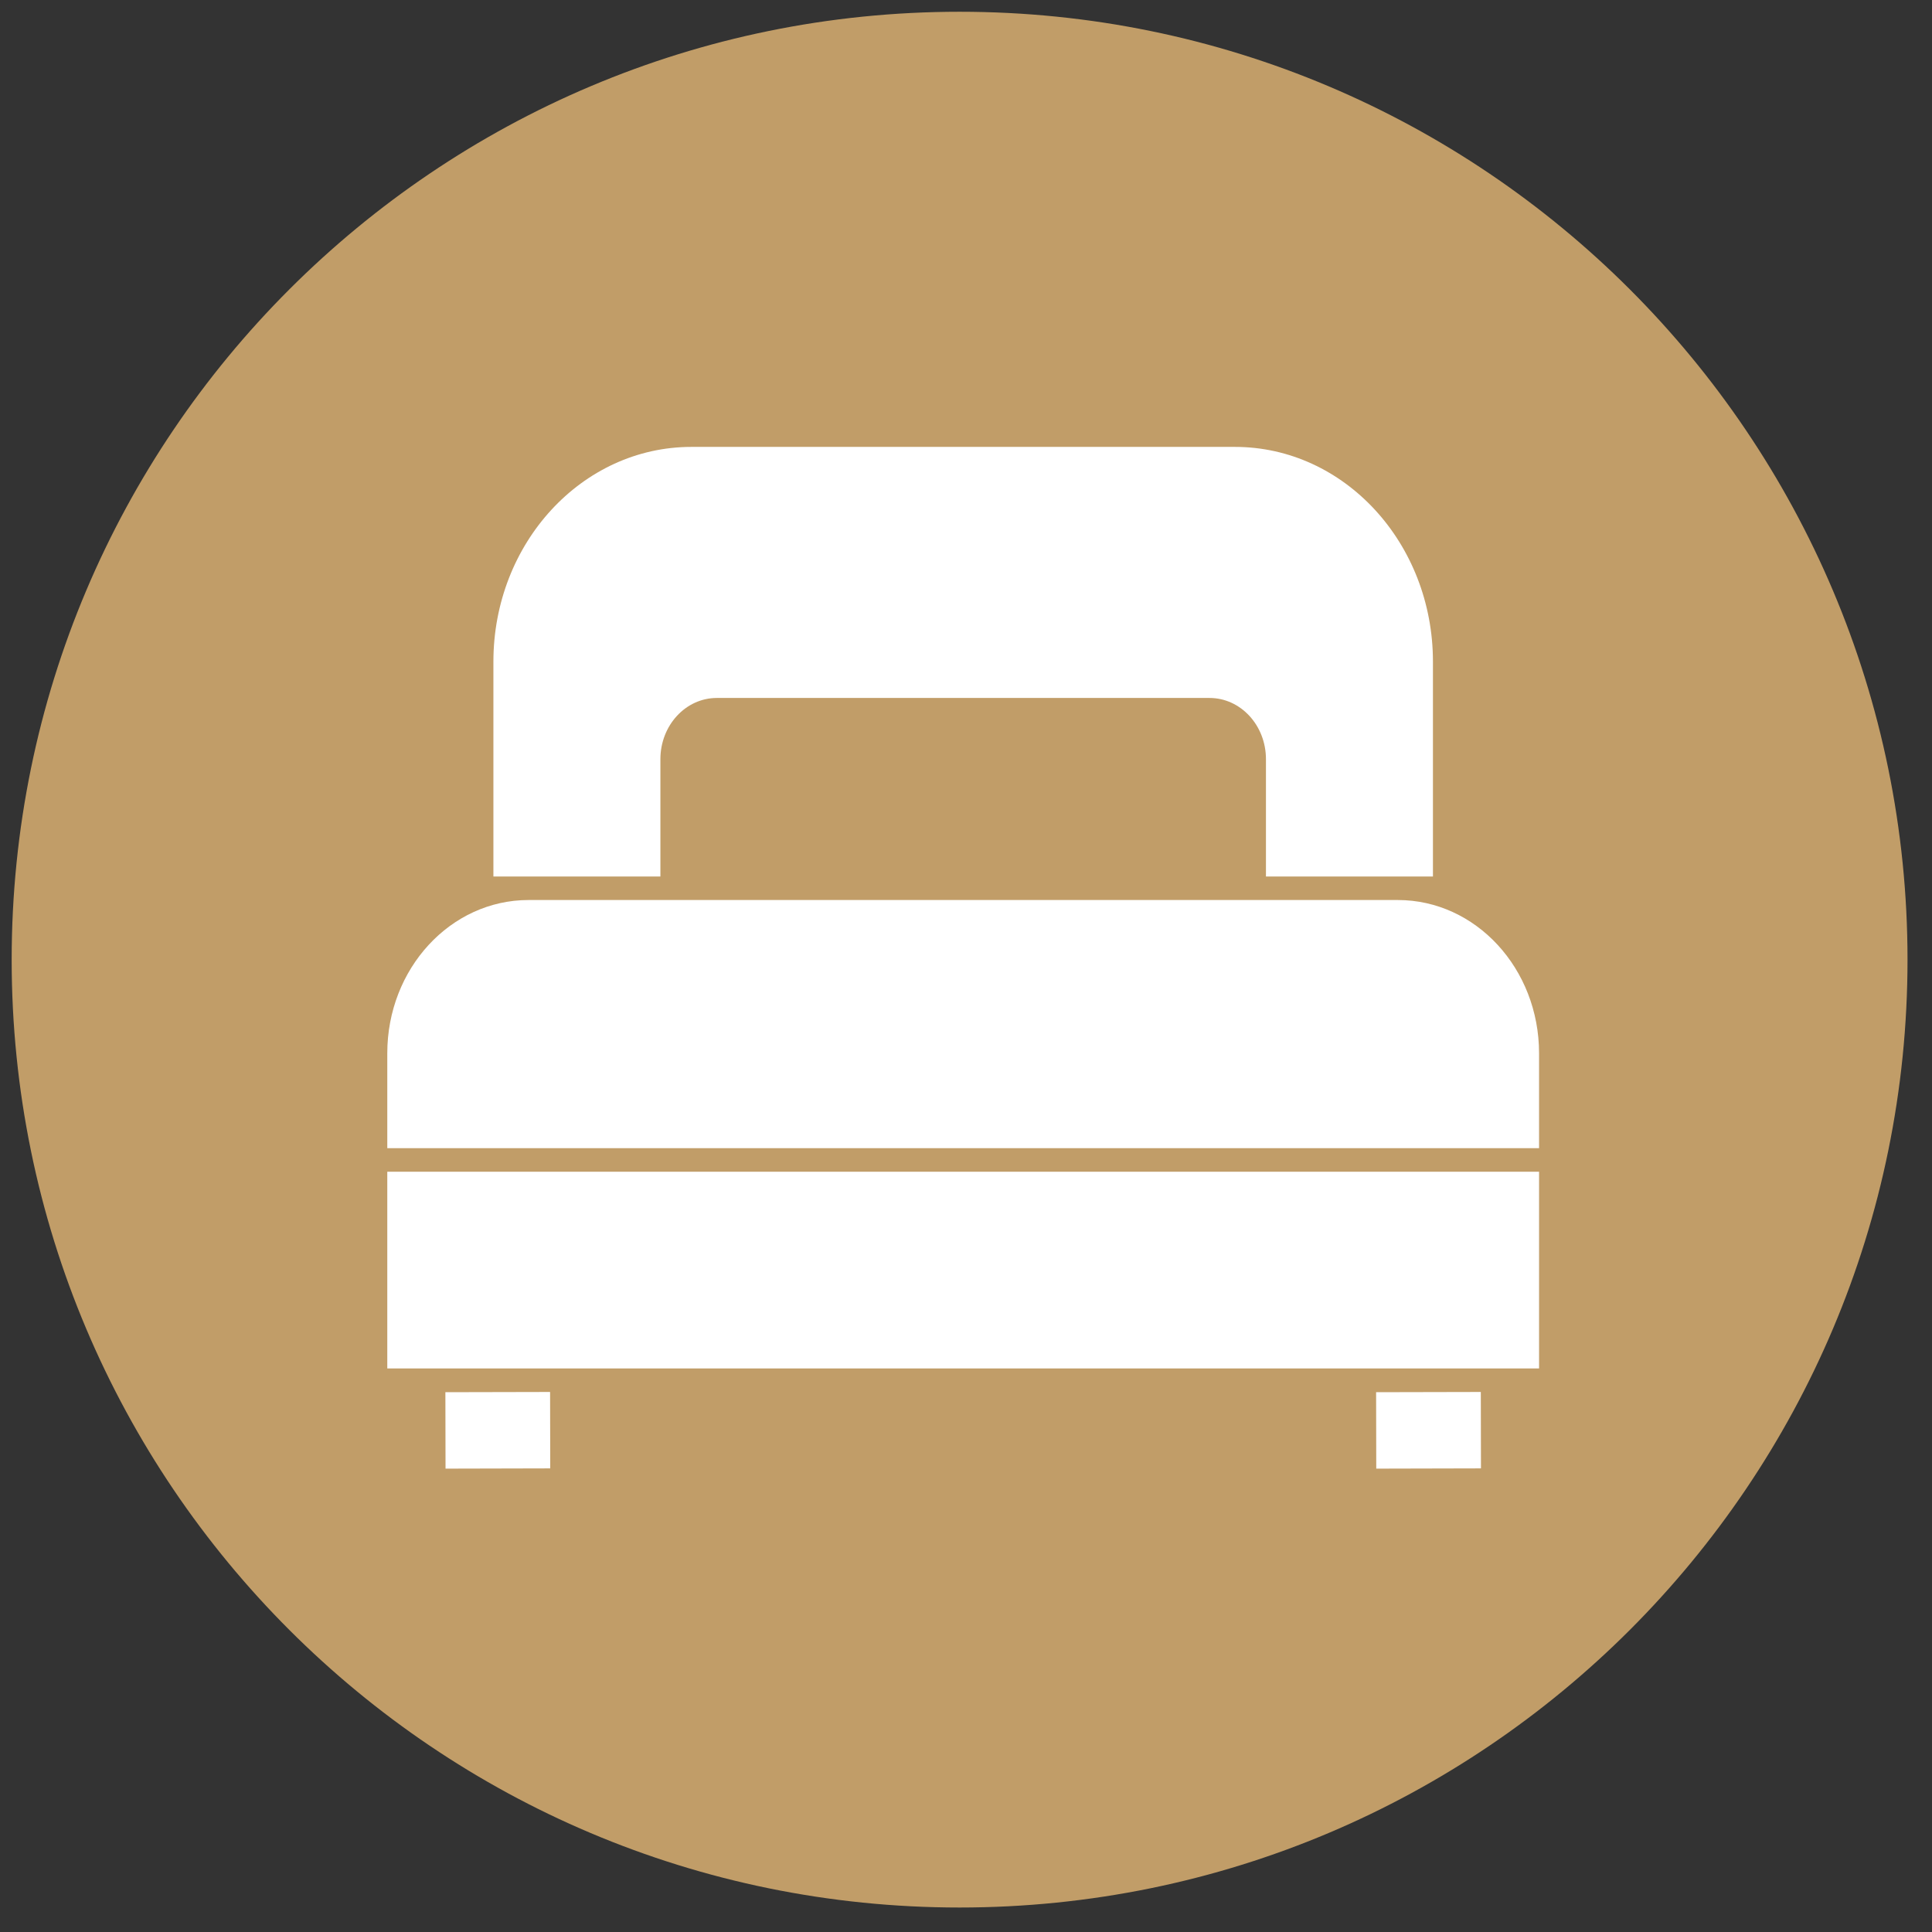
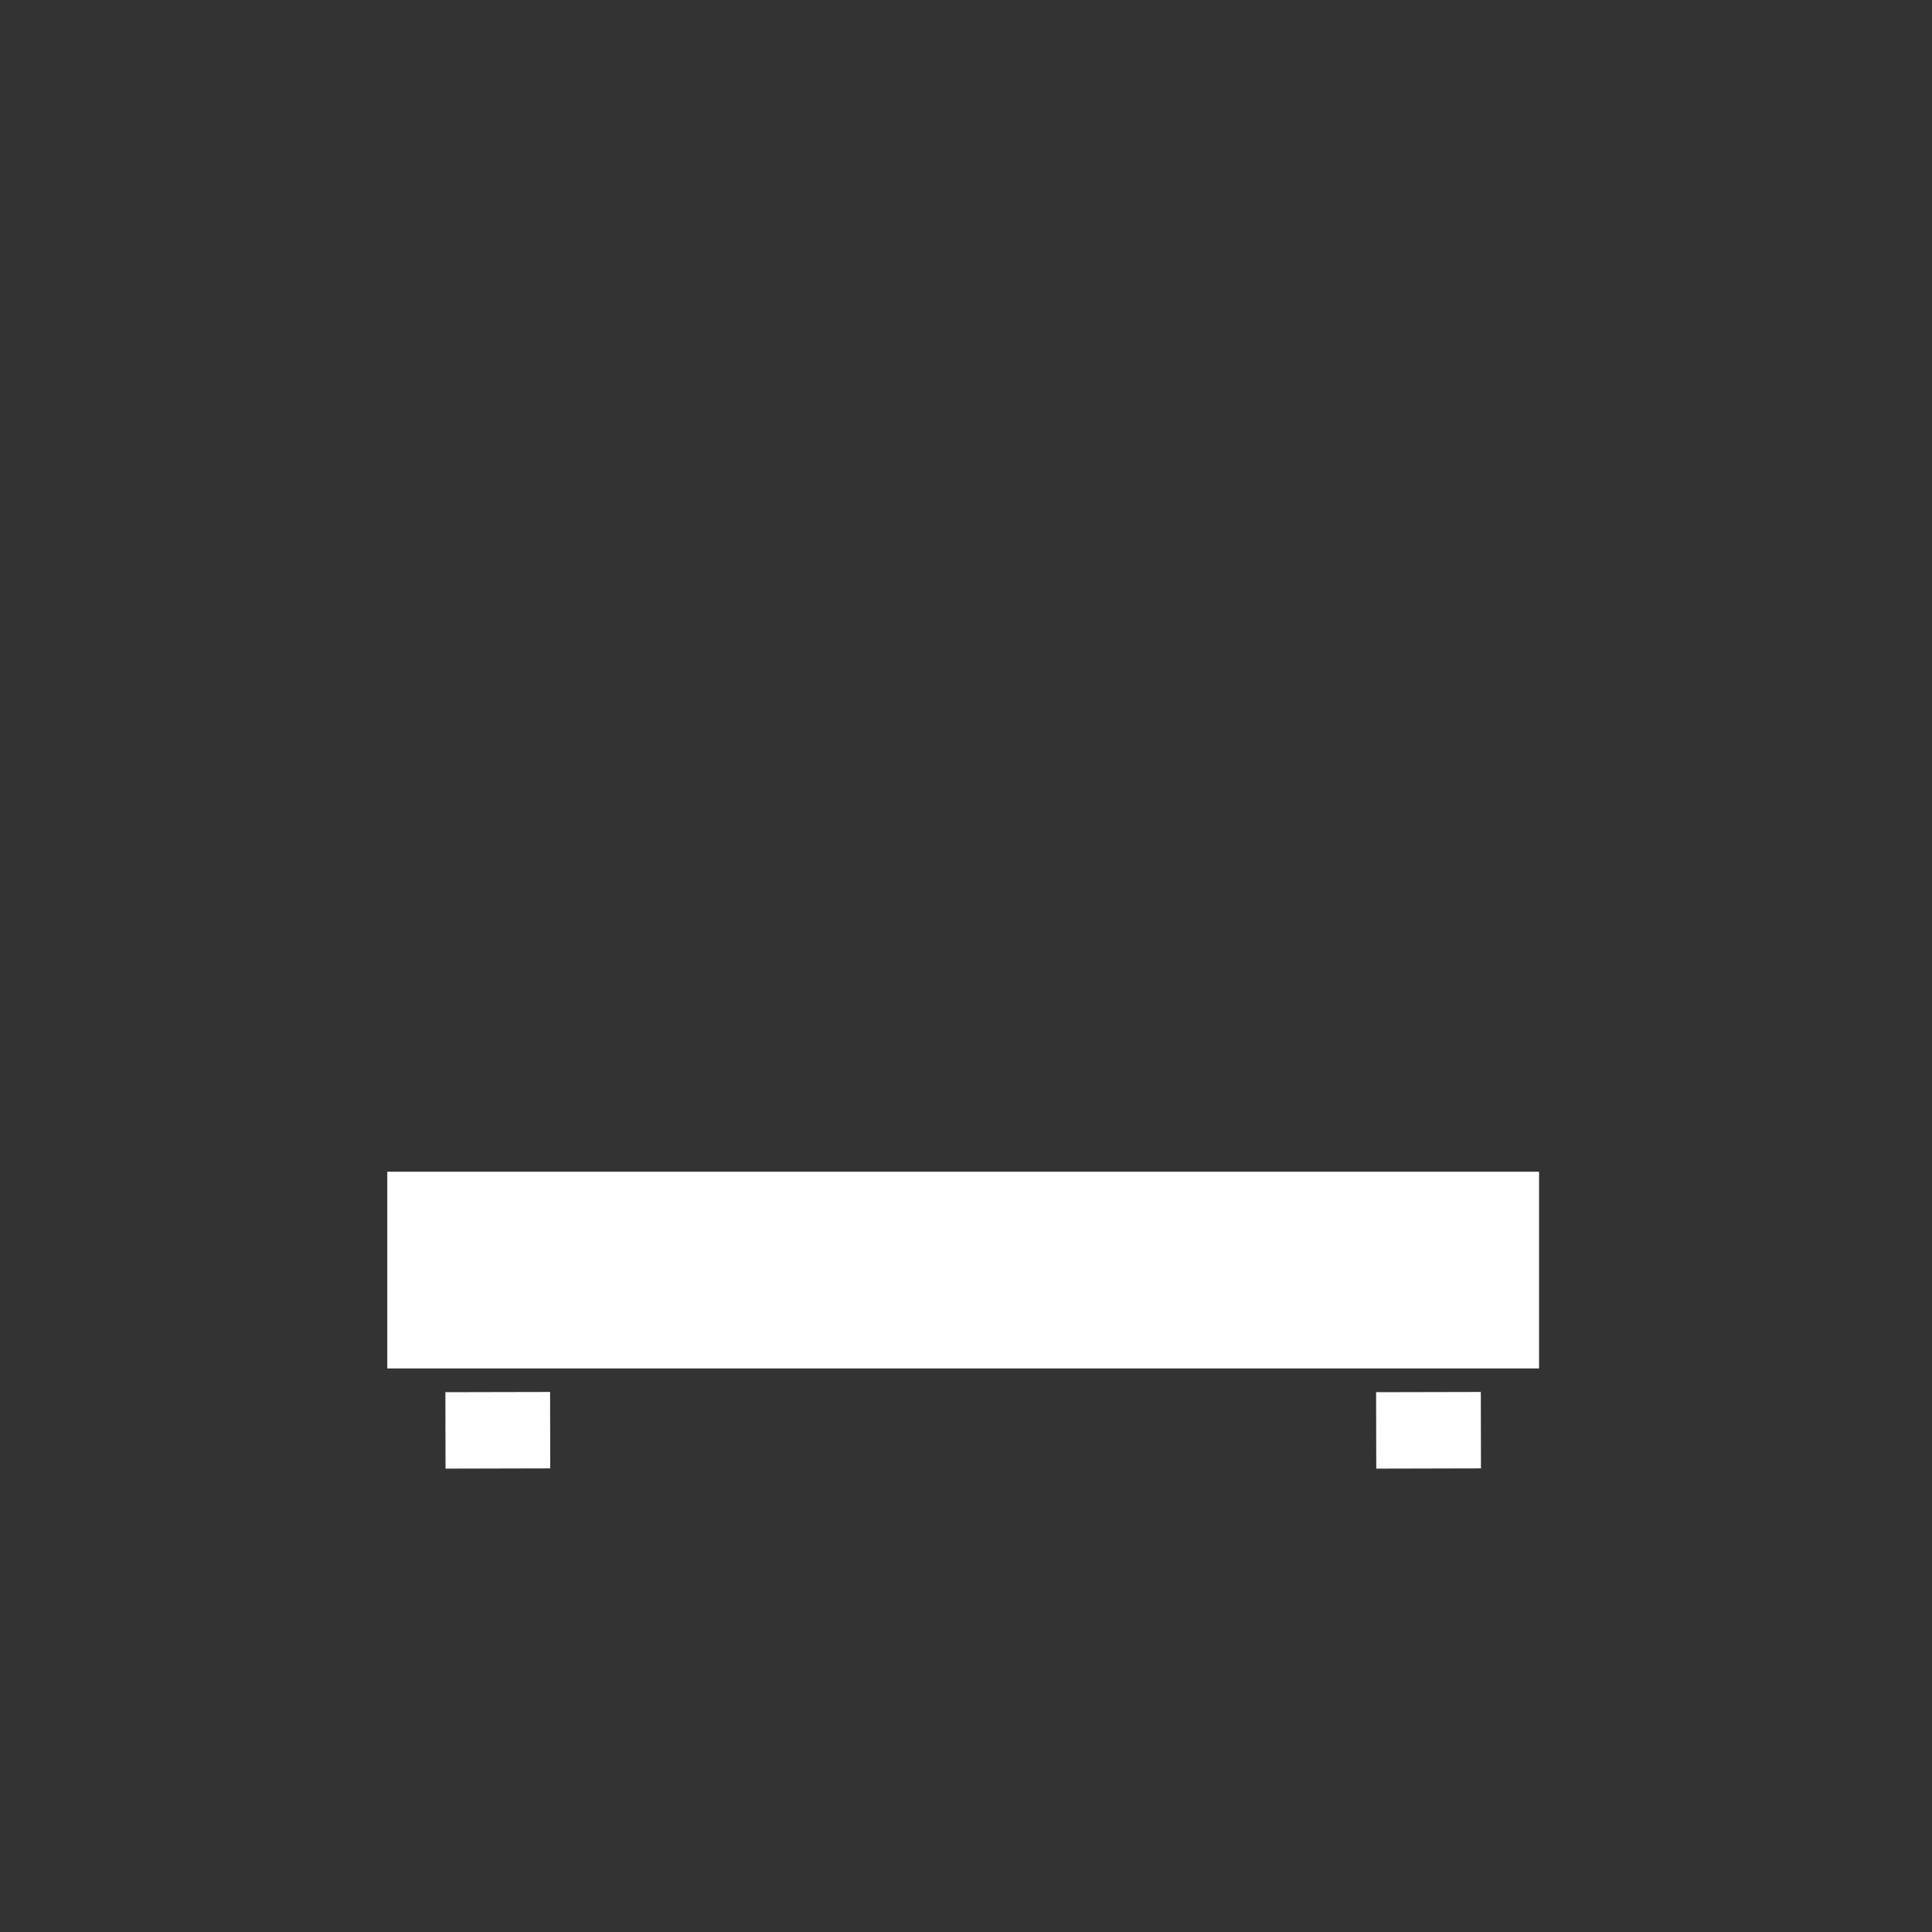
<svg xmlns="http://www.w3.org/2000/svg" width="100%" height="100%" viewBox="0 0 500 500" version="1.1" xml:space="preserve" style="fill-rule:evenodd;clip-rule:evenodd;stroke-linejoin:round;stroke-miterlimit:2;">
  <rect x="0" y="0" width="500" height="500" fill="#333333" stroke="none" />
  <g transform="matrix(22.755,0,0,22.755,-1596.11,-1851.74)">
-     <path d="M91.838,92.292C91.838,98.246 87.011,103.072 81.057,103.072C75.103,103.072 70.276,98.246 70.276,92.292C70.276,86.338 75.103,81.511 81.057,81.511C87.011,81.511 91.838,86.338 91.838,92.292Z" style="fill:rgb(193,157,104);fill-rule:nonzero;" />
-   </g>
+     </g>
  <g transform="matrix(0.499,0,0,0.499,-384.059,-573.117)">
    <g transform="matrix(0.919,0,0,0.997,743.066,263.342)">
      <rect x="247.5" y="1497.38" width="650" height="102.33" style="fill:white;fill-rule:nonzero;" />
    </g>
    <g transform="matrix(0.919,0,0,0.997,743.066,263.342)">
-       <path d="M817.781,1356.04L327.219,1356.04C283.191,1356.04 247.5,1391.73 247.5,1435.76L247.5,1485.14L897.5,1485.14L897.5,1435.76C897.5,1391.73 861.809,1356.04 817.781,1356.04Z" style="fill:white;fill-rule:nonzero;" />
-     </g>
+       </g>
    <g transform="matrix(0.919,0,0,0.997,743.066,263.342)">
      <path d="M280.287,1612.07L280.372,1651.83L339.462,1651.7L339.377,1611.95L280.287,1612.07Z" style="fill:white;fill-rule:nonzero;" />
    </g>
    <g transform="matrix(0.919,0,0,0.997,743.066,263.342)">
-       <path d="M805.538,1612.07L805.623,1651.83L864.714,1651.7L864.628,1611.95L805.538,1612.07Z" style="fill:white;fill-rule:nonzero;" />
+       <path d="M805.538,1612.07L805.623,1651.83L864.714,1651.7L864.628,1611.95Z" style="fill:white;fill-rule:nonzero;" />
    </g>
    <g transform="matrix(0.919,0,0,0.997,743.066,263.342)">
-       <path d="M401.628,1282.79C401.628,1265.19 415.888,1250.93 433.479,1250.93L711.521,1250.93C729.112,1250.93 743.372,1265.19 743.372,1282.79L743.372,1343.81L837.615,1343.81L837.615,1232.07C837.615,1170.36 787.588,1120.33 725.876,1120.33L419.124,1120.33C357.412,1120.33 307.385,1170.36 307.385,1232.07L307.385,1343.81L401.628,1343.81L401.628,1282.79Z" style="fill:white;fill-rule:nonzero;" />
-     </g>
+       </g>
  </g>
</svg>